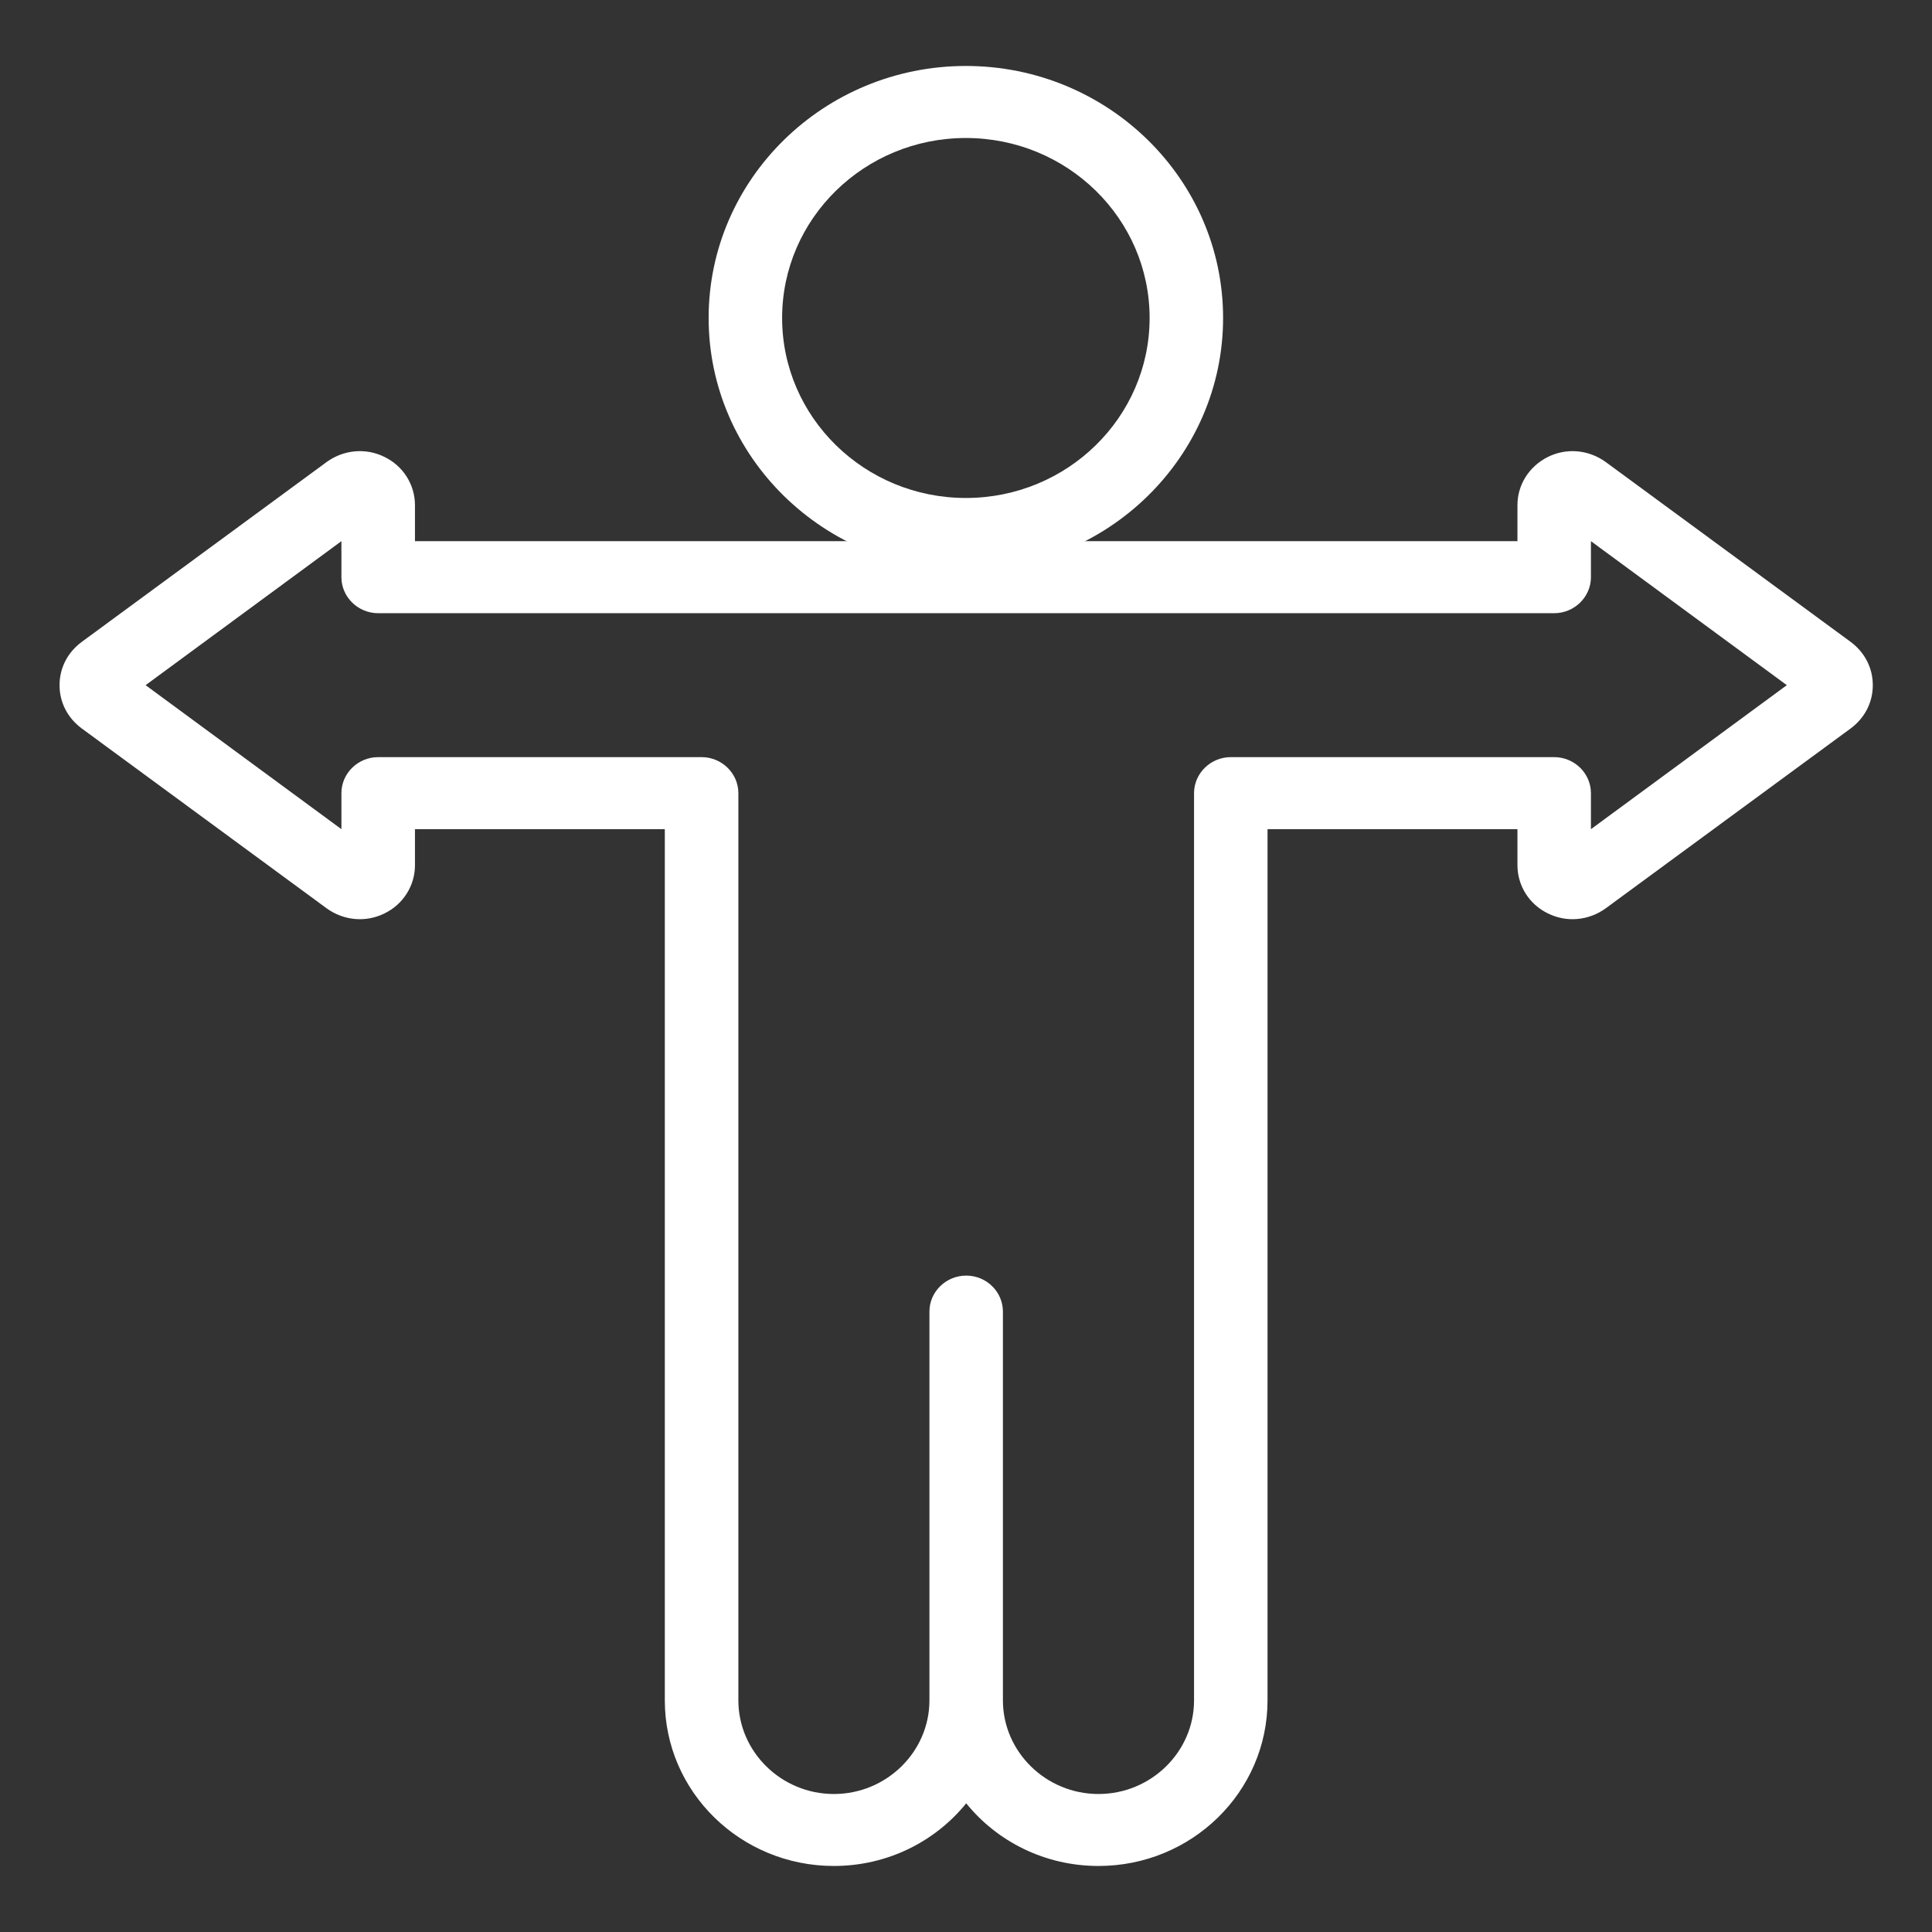
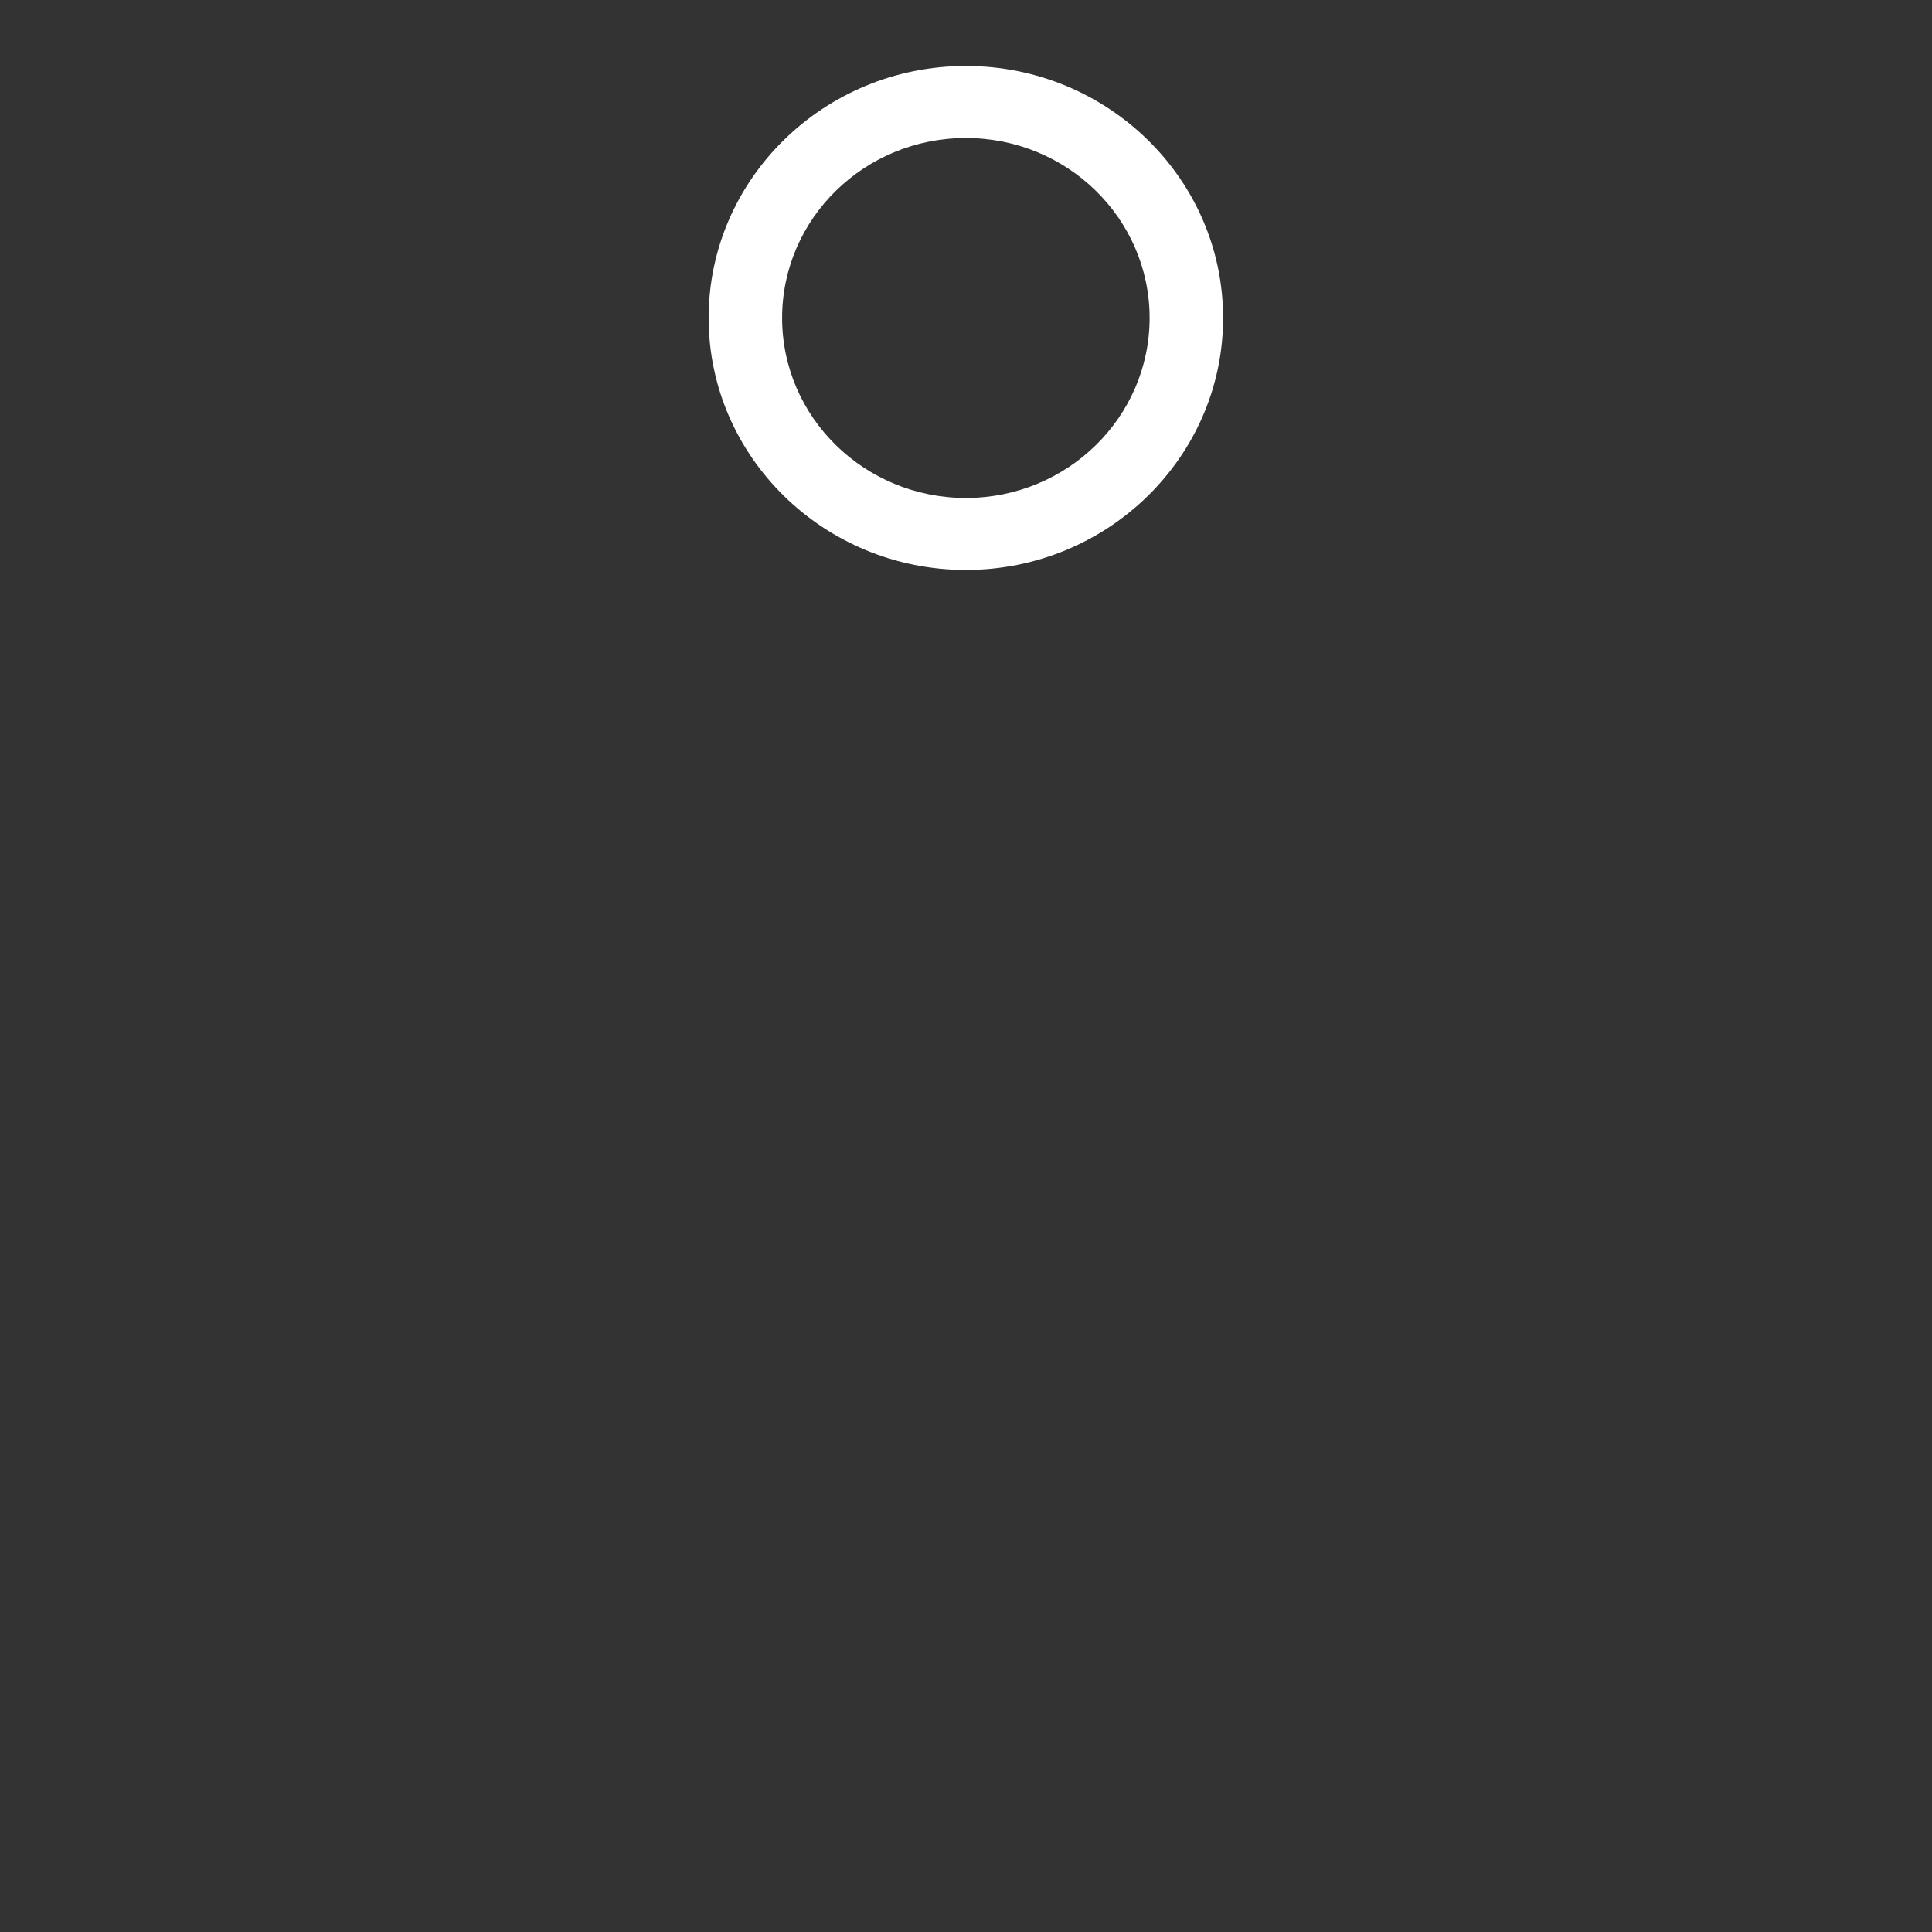
<svg xmlns="http://www.w3.org/2000/svg" width="28" height="28" viewBox="0 0 28 28" fill="none">
  <rect x="0" y="0" width="28" height="28" fill="#333333" stroke="none" />
  <path d="M13.998 8.26C11.942 8.26 10.27 6.622 10.27 4.608C10.27 2.594 11.942 0.956 13.998 0.956C16.054 0.956 17.726 2.594 17.726 4.608C17.726 6.622 16.054 8.26 13.998 8.26ZM13.998 2C12.528 2 11.335 3.168 11.335 4.608C11.335 6.048 12.528 7.217 13.998 7.217C15.468 7.217 16.661 6.048 16.661 4.608C16.661 3.168 15.468 2 13.998 2Z" fill="white" />
-   <path d="M15.92 27.043C15.143 27.043 14.45 26.688 14.003 26.135C13.555 26.688 12.863 27.043 12.085 27.043C10.732 27.043 9.635 25.968 9.635 24.643V12.017H6.014V12.539C6.014 12.836 5.843 13.107 5.572 13.238C5.3 13.373 4.98 13.342 4.735 13.165L1.183 10.556C0.98 10.405 0.863 10.181 0.863 9.93C0.863 9.68 0.98 9.455 1.183 9.304L4.735 6.695C4.98 6.518 5.3 6.487 5.572 6.622C5.843 6.753 6.014 7.024 6.014 7.321V7.843H21.992V7.321C21.992 7.024 22.162 6.758 22.434 6.622C22.706 6.487 23.025 6.518 23.27 6.695L26.823 9.304C27.025 9.455 27.142 9.68 27.142 9.93C27.142 10.181 27.025 10.405 26.823 10.556L23.27 13.165C23.025 13.342 22.706 13.373 22.434 13.238C22.162 13.107 21.992 12.836 21.992 12.539V12.017H18.37V24.643C18.37 25.968 17.273 27.043 15.92 27.043ZM14.535 24.643C14.535 25.389 15.159 26 15.92 26C16.682 26 17.305 25.389 17.305 24.643V11.495C17.305 11.208 17.545 10.973 17.837 10.973H22.524C22.817 10.973 23.057 11.208 23.057 11.495V12.017L25.896 9.93L23.057 7.843V8.365C23.057 8.652 22.817 8.887 22.524 8.887H5.481C5.188 8.887 4.948 8.652 4.948 8.365V7.843L2.11 9.93L4.948 12.017V11.495C4.948 11.208 5.188 10.973 5.481 10.973H10.168C10.461 10.973 10.701 11.208 10.701 11.495V24.643C10.701 25.389 11.324 26 12.085 26C12.847 26 13.47 25.389 13.47 24.643V19.008C13.47 18.721 13.71 18.487 14.003 18.487C14.296 18.487 14.535 18.721 14.535 19.008V24.643Z" fill="white" />
</svg>